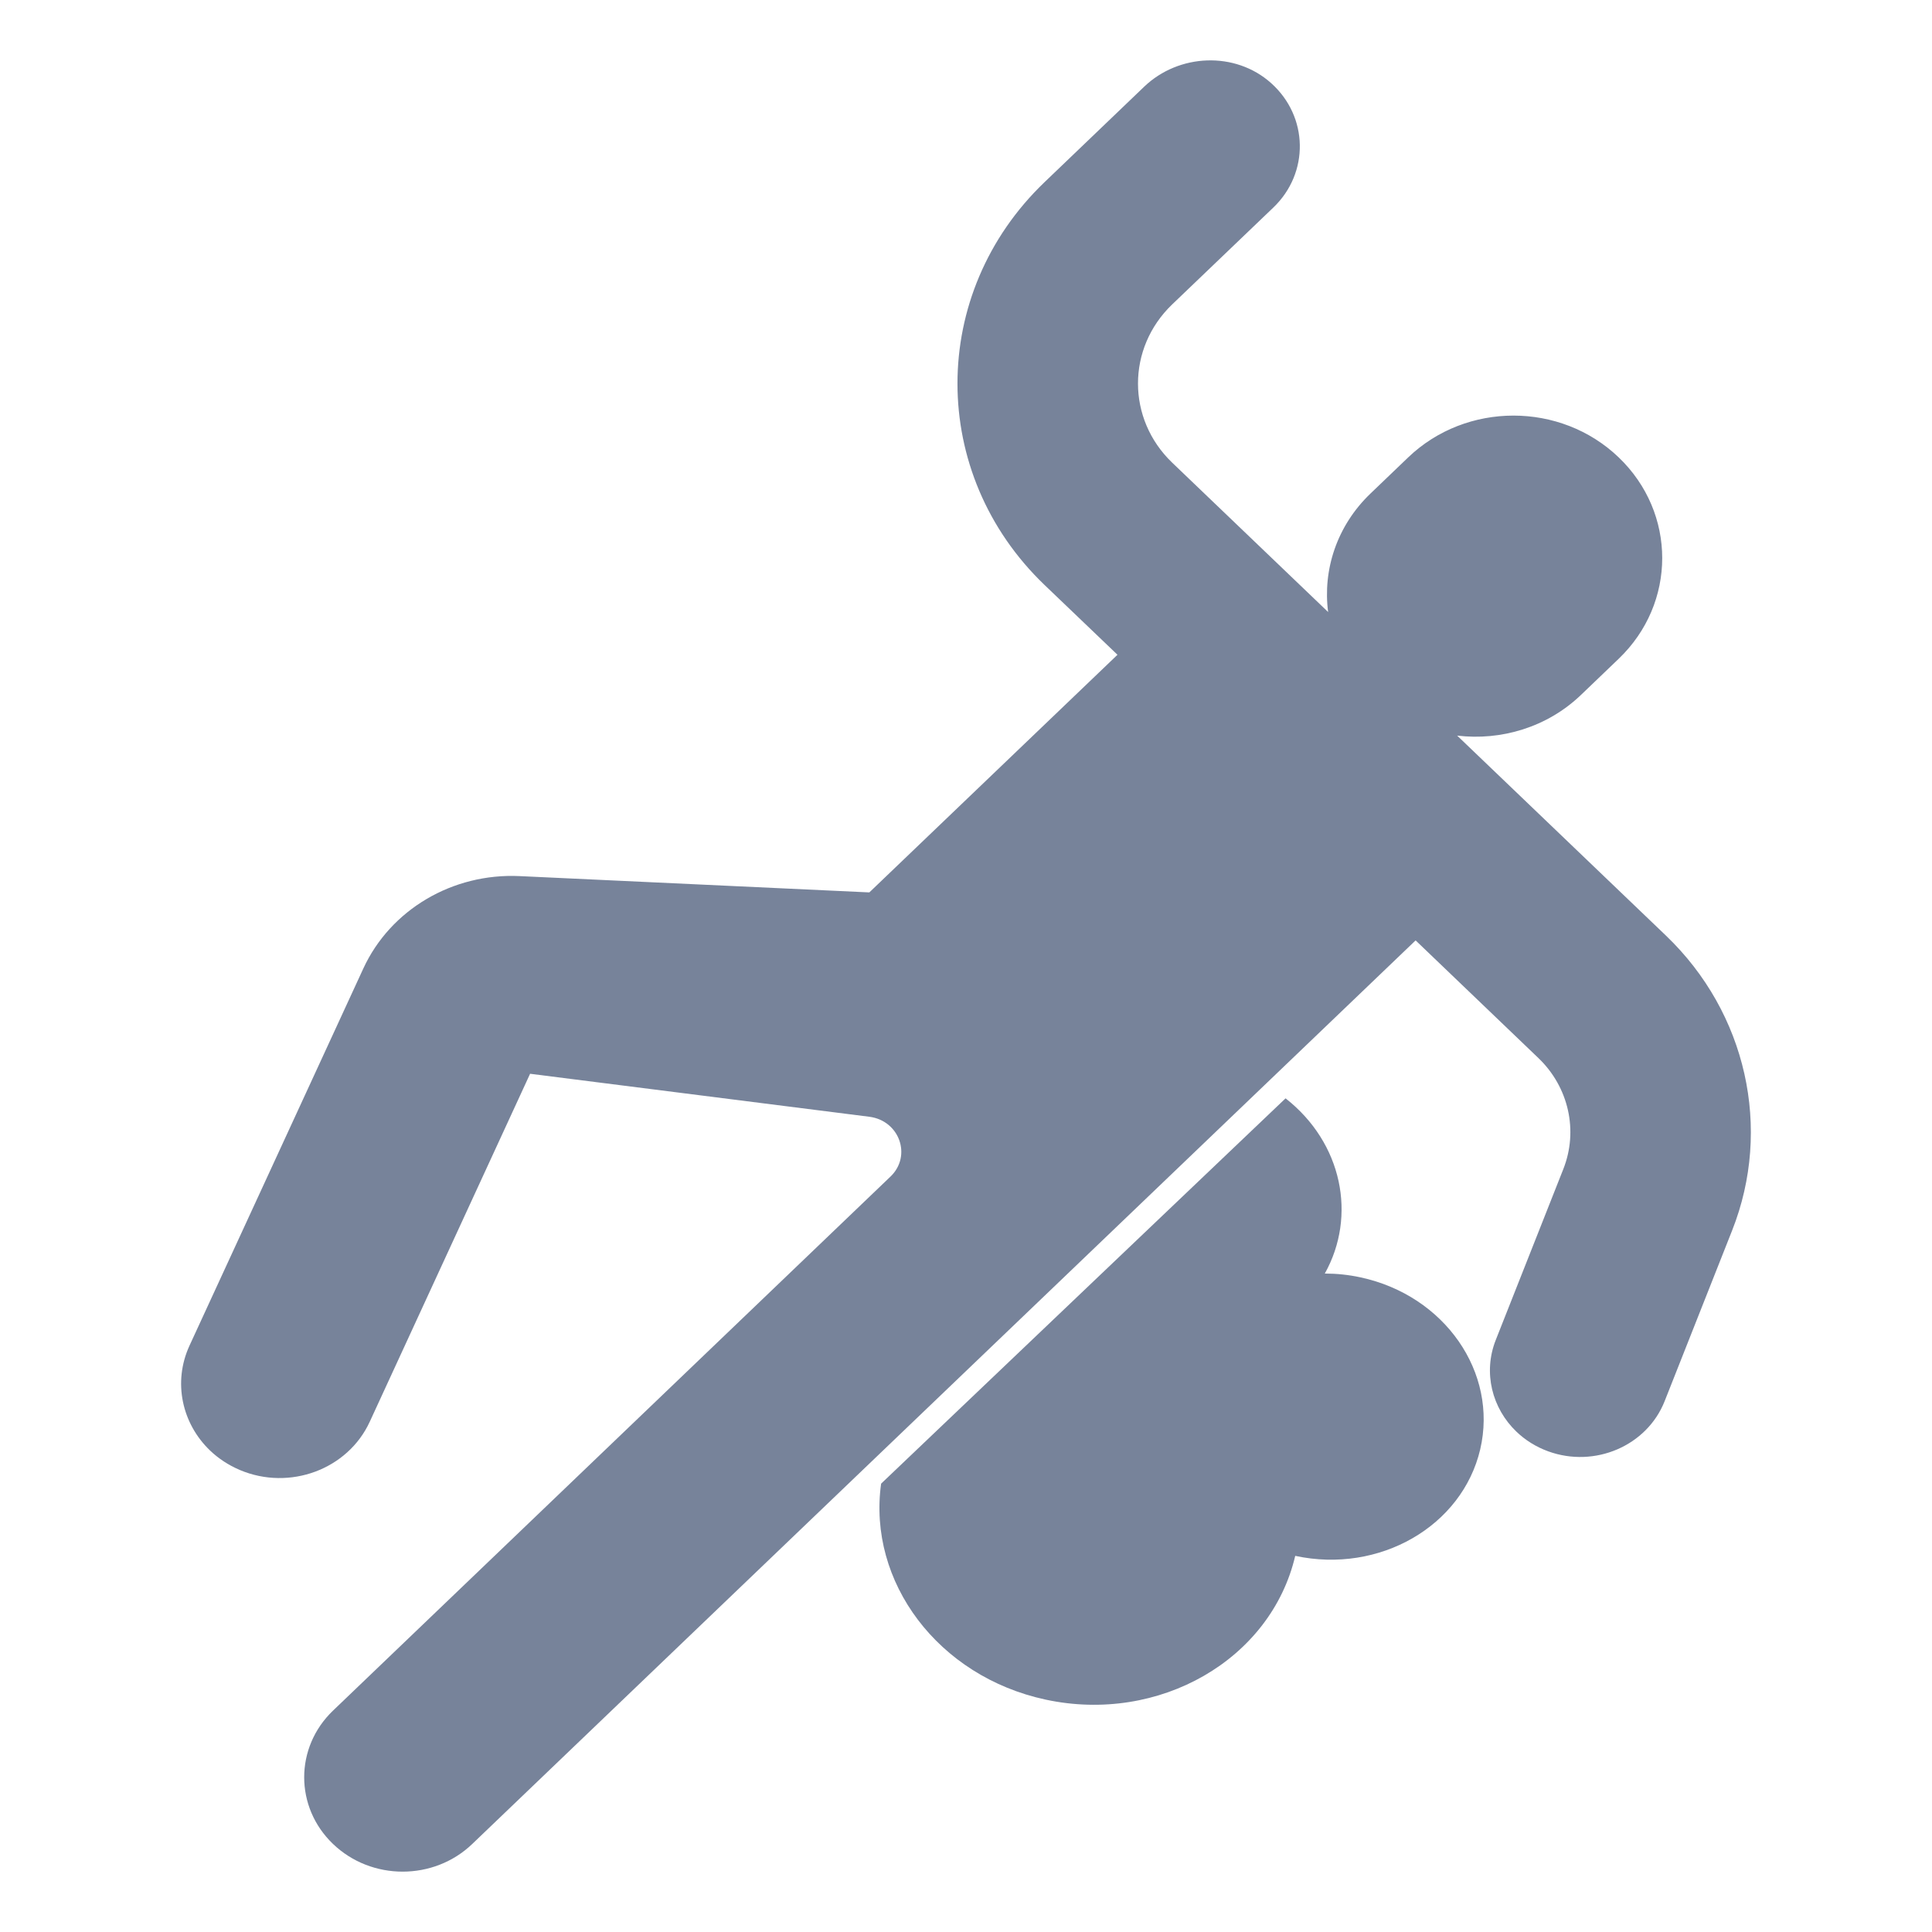
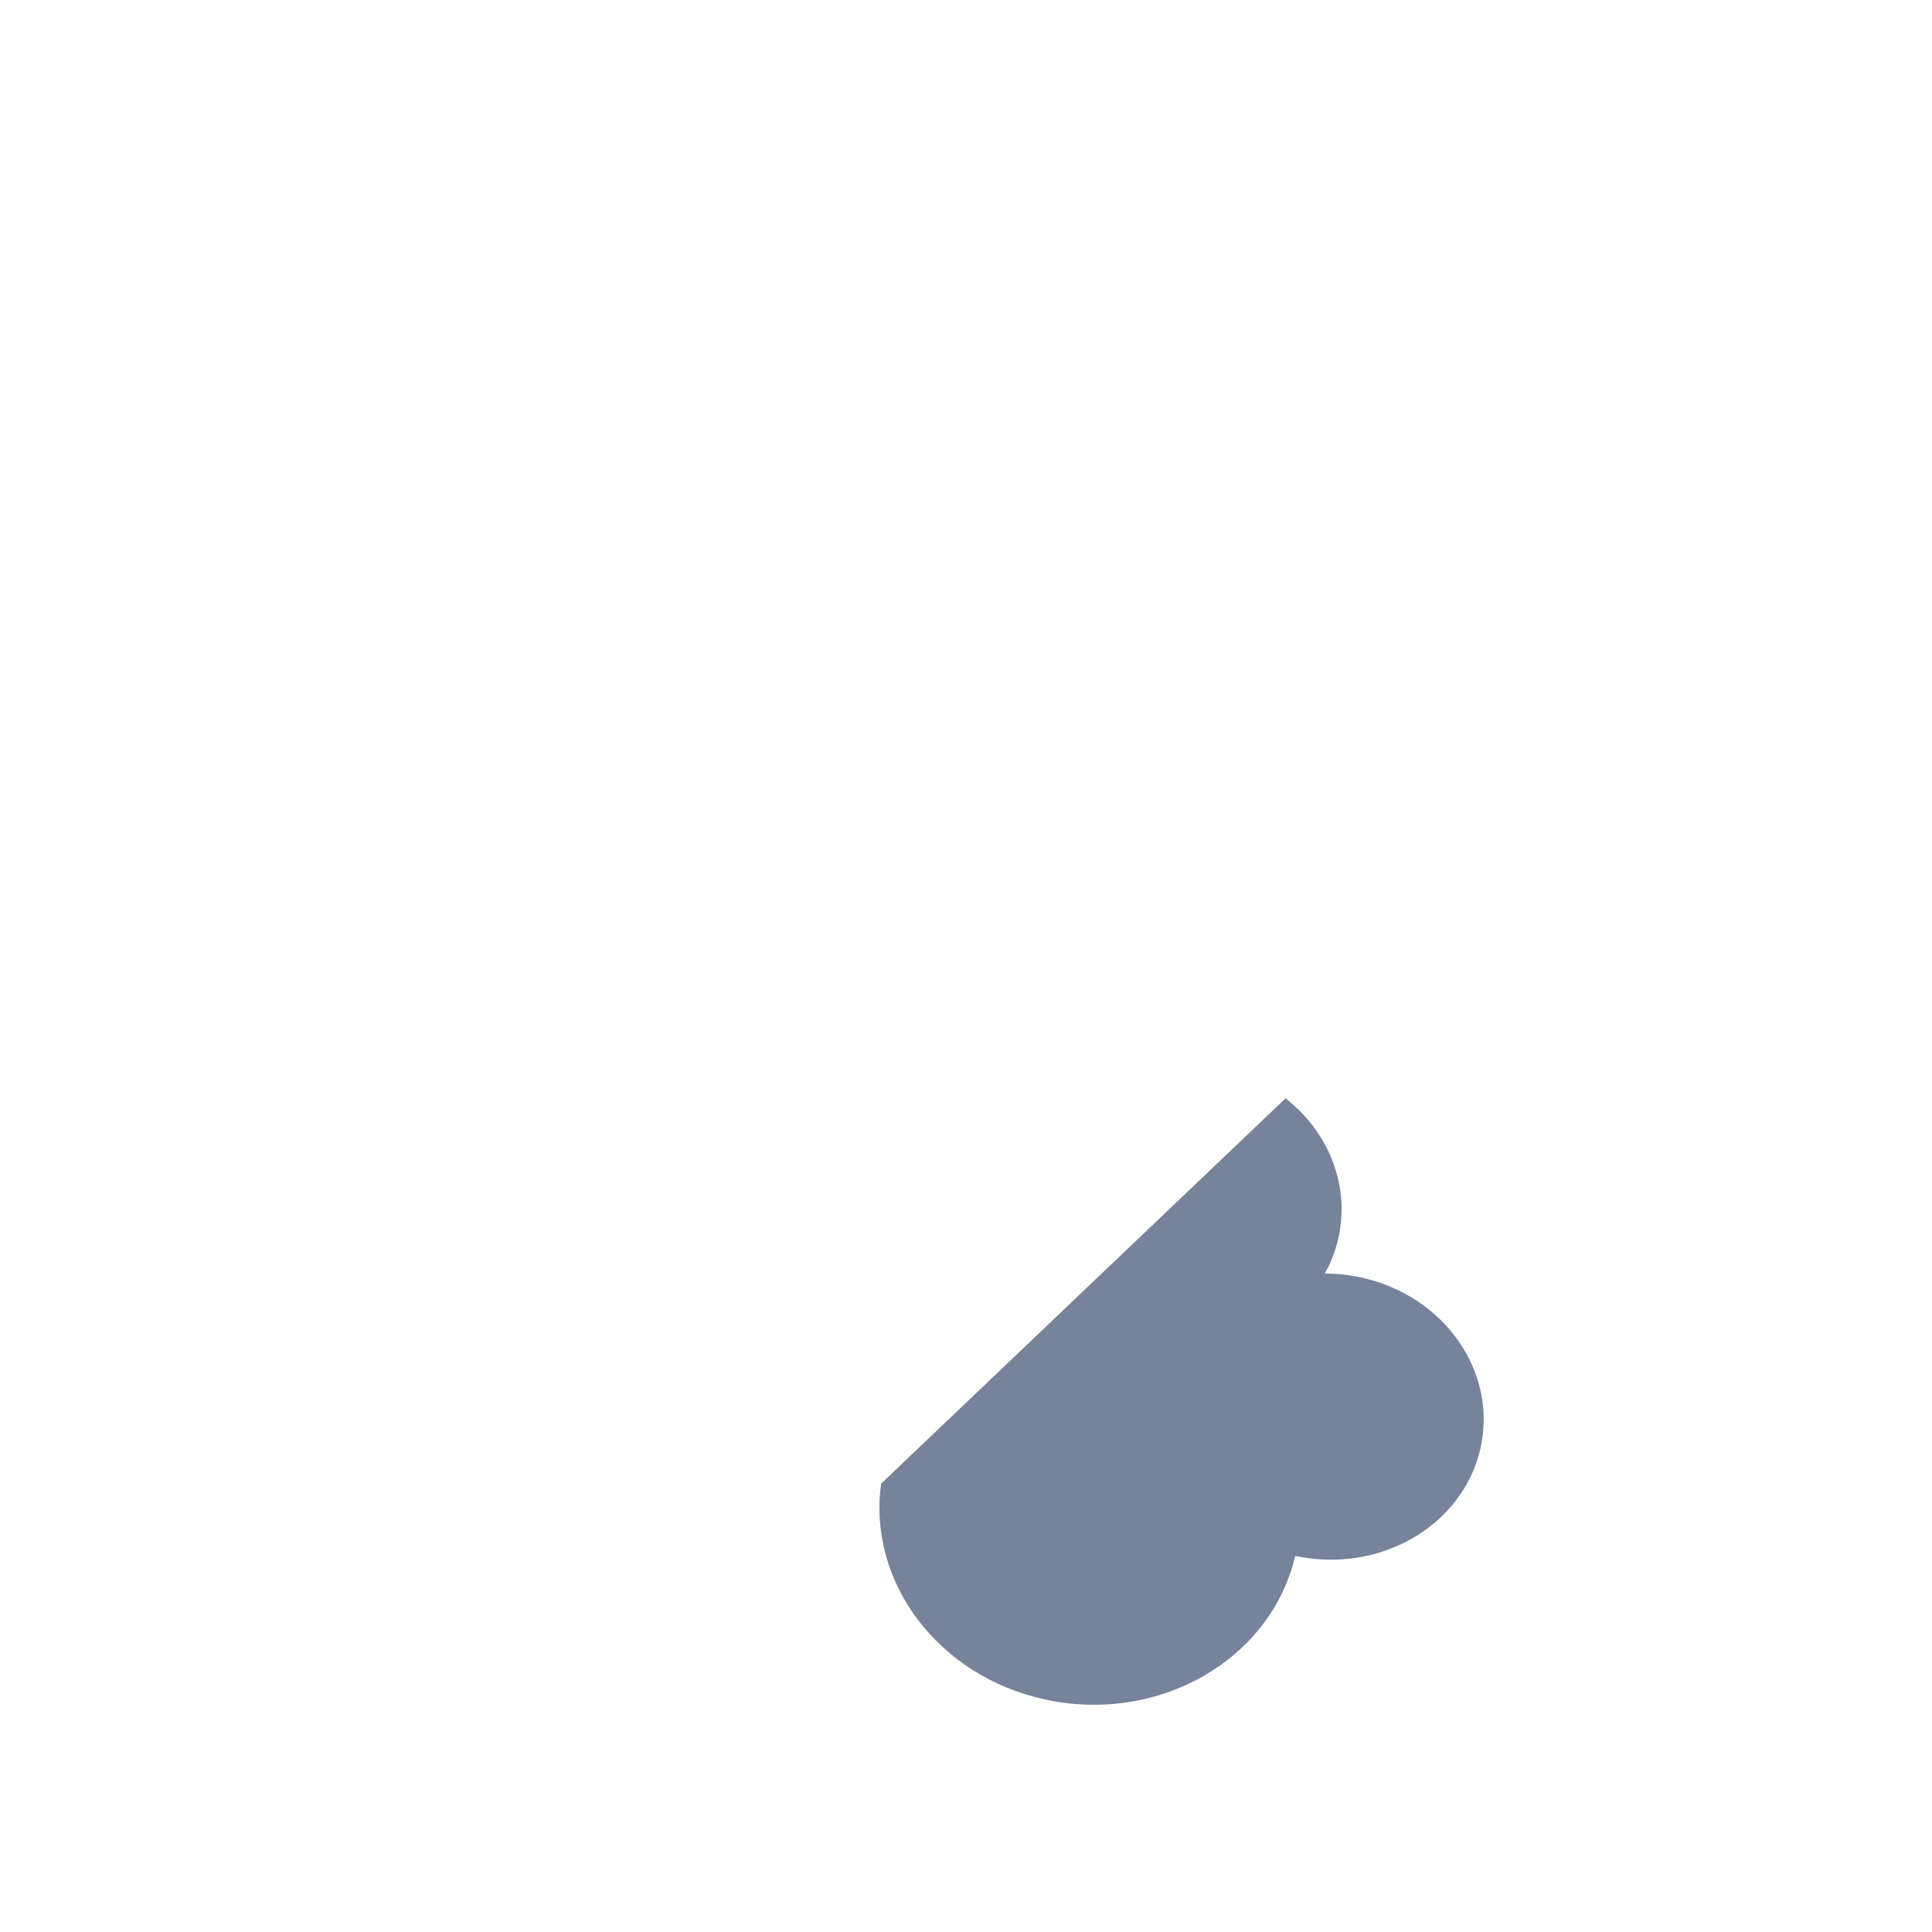
<svg xmlns="http://www.w3.org/2000/svg" width="32" height="32" viewBox="0 0 32 32" fill="none">
  <path d="M14.594 24.574C14.368 26.201 15.537 27.768 17.319 28.151C19.2 28.555 21.05 27.489 21.453 25.77C22.846 26.07 24.218 25.28 24.517 24.006C24.815 22.732 23.928 21.456 22.534 21.157C22.336 21.114 22.138 21.094 21.943 21.094C22.475 20.141 22.235 18.93 21.293 18.192L14.594 24.574Z" fill="#77839A" />
-   <path d="M27.595 15.498L24.135 12.184C24.863 12.271 25.625 12.047 26.185 11.511L26.81 10.912C27.772 9.991 27.772 8.496 26.81 7.575C25.848 6.653 24.288 6.653 23.325 7.575L22.701 8.173C22.141 8.709 21.907 9.439 21.998 10.137L19.415 7.663C18.66 6.939 18.66 5.766 19.415 5.042L21.091 3.437C21.688 2.865 21.675 1.931 21.052 1.375C20.459 0.846 19.525 0.886 18.951 1.436L17.301 3.017C15.378 4.859 15.378 7.846 17.301 9.689L18.509 10.845L14.399 14.781L8.606 14.511C7.495 14.459 6.467 15.067 6.018 16.041L3.139 22.287C2.859 22.895 3.016 23.581 3.478 24.024C3.617 24.157 3.783 24.267 3.973 24.348C4.797 24.696 5.76 24.339 6.124 23.549L8.78 17.785L14.399 18.497C14.899 18.561 15.106 19.145 14.75 19.487L5.516 28.333C4.879 28.943 4.879 29.932 5.516 30.542C6.153 31.153 7.185 31.153 7.822 30.542L23.447 15.576L25.48 17.524C25.983 18.005 26.145 18.728 25.893 19.365L24.775 22.193C24.56 22.736 24.714 23.327 25.117 23.713C25.262 23.852 25.44 23.965 25.644 24.039C26.416 24.319 27.28 23.947 27.572 23.207L28.69 20.379C29.357 18.691 28.927 16.775 27.595 15.498Z" fill="#77839A" />
</svg>